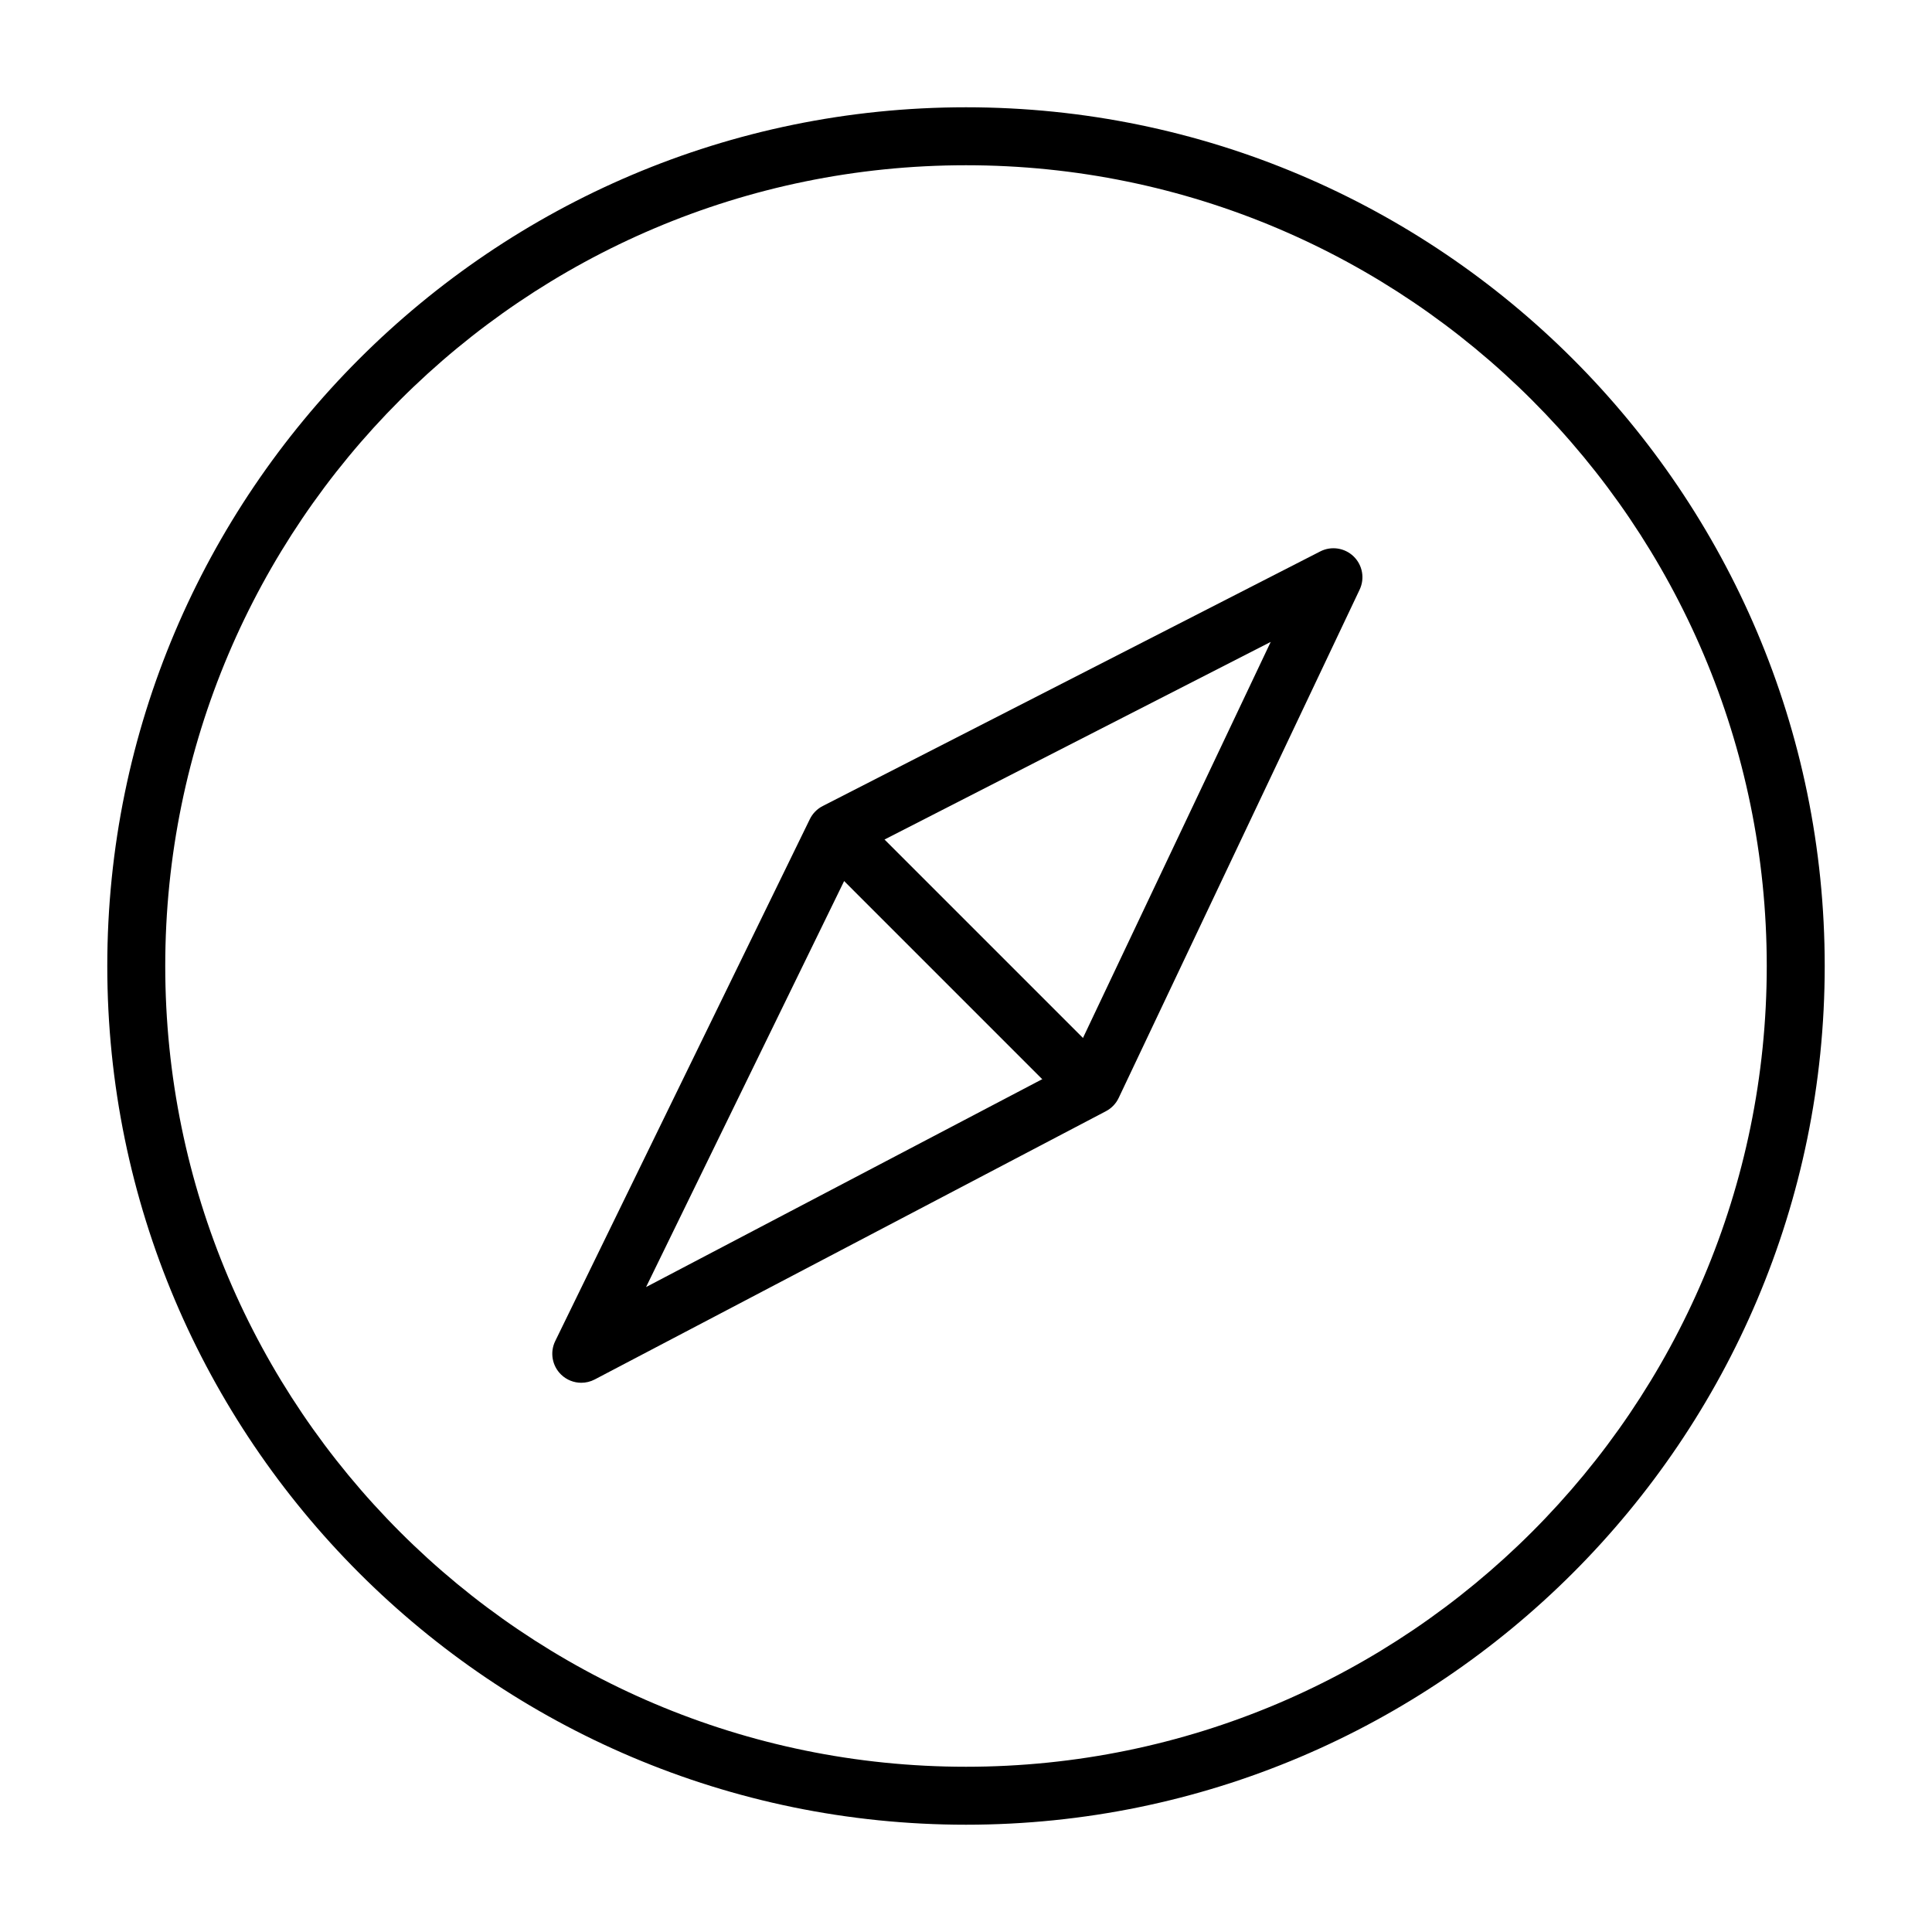
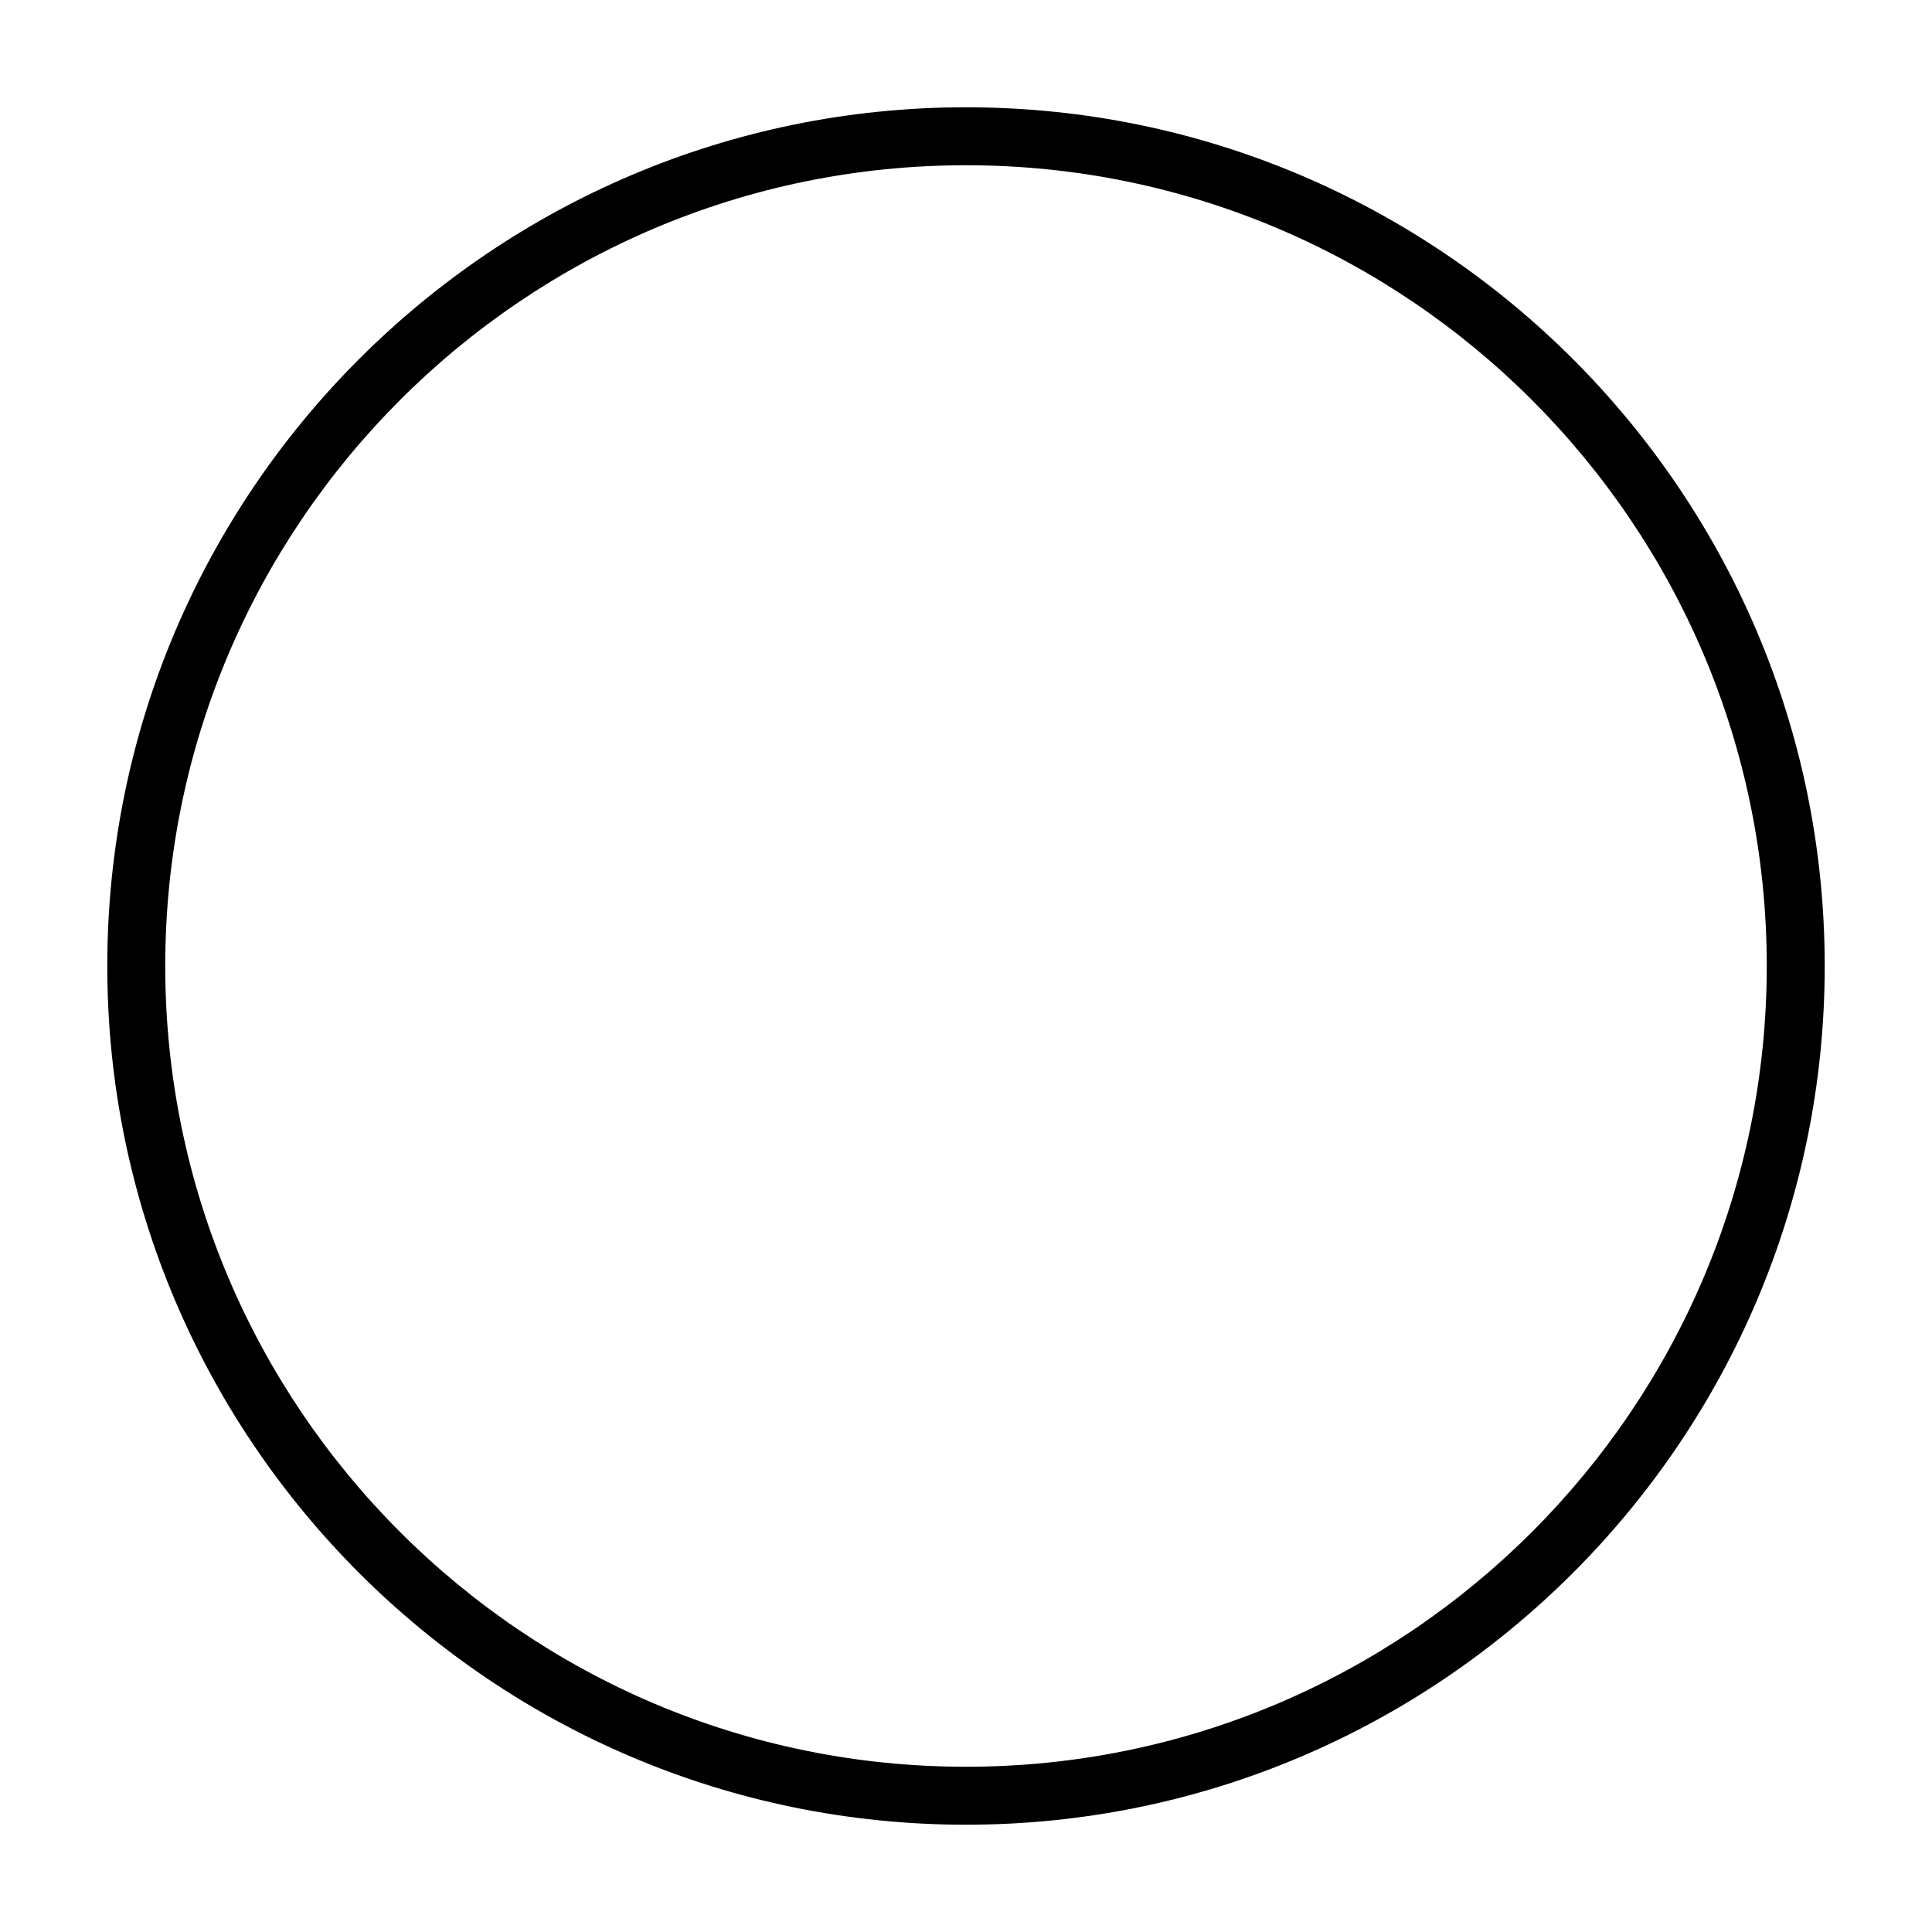
<svg xmlns="http://www.w3.org/2000/svg" version="1.1" x="0px" y="0px" viewBox="0 0 100 100" style="enable-background:new 0 0 100 100;" xml:space="preserve">
  <g id="Vrstva_75">
    <g>
      <g>
        <g>
          <path d="M50,94.447C25.491,94.447,5.553,74.509,5.553,50S25.491,5.553,50,5.553S94.447,25.491,94.447,50 S74.509,94.447,50,94.447z M50,8.553C27.145,8.553,8.553,27.146,8.553,50S27.145,91.447,50,91.447S91.447,72.854,91.447,50 S72.855,8.553,50,8.553z" />
        </g>
      </g>
      <g>
-         <path d="M30.087,71.572c-0.381,0-0.758-0.146-1.045-0.424c-0.465-0.452-0.588-1.151-0.304-1.733l13.179-27.016 c0.143-0.292,0.376-0.53,0.665-0.678l25.753-13.179c0.572-0.293,1.267-0.188,1.729,0.259c0.461,0.447,0.586,1.138,0.31,1.719 L57.902,56.83c-0.14,0.294-0.37,0.534-0.658,0.685L30.784,71.4C30.563,71.516,30.324,71.572,30.087,71.572z M44.394,44.164 L33.44,66.618l21.966-11.526l10.366-21.867L44.394,44.164z" />
-       </g>
+         </g>
      <g>
-         <path d="M55.189,56.48c-0.384,0-0.768-0.146-1.061-0.439L43.522,45.434c-0.586-0.586-0.586-1.535,0-2.121 c0.586-0.586,1.535-0.586,2.121,0L56.25,53.92c0.586,0.586,0.586,1.535,0,2.121C55.957,56.334,55.573,56.48,55.189,56.48z" />
-       </g>
+         </g>
    </g>
  </g>
</svg>